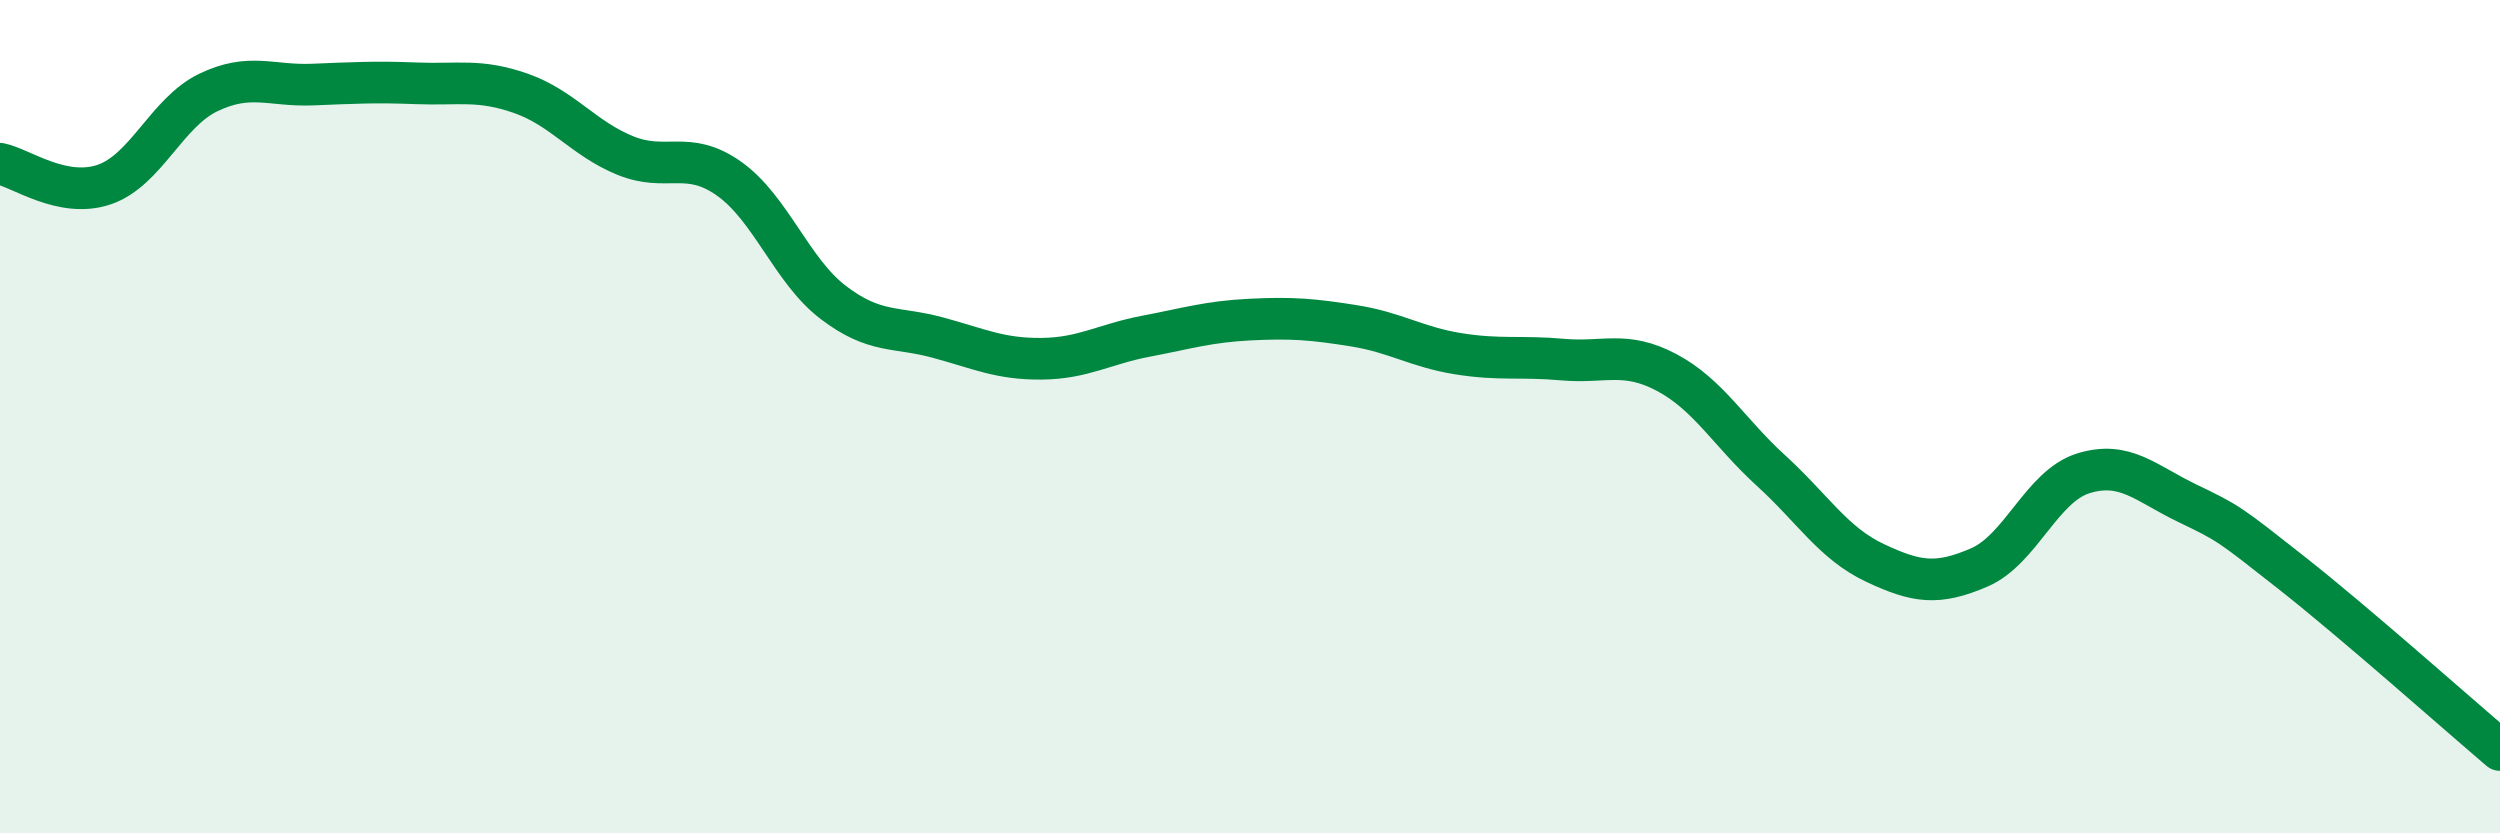
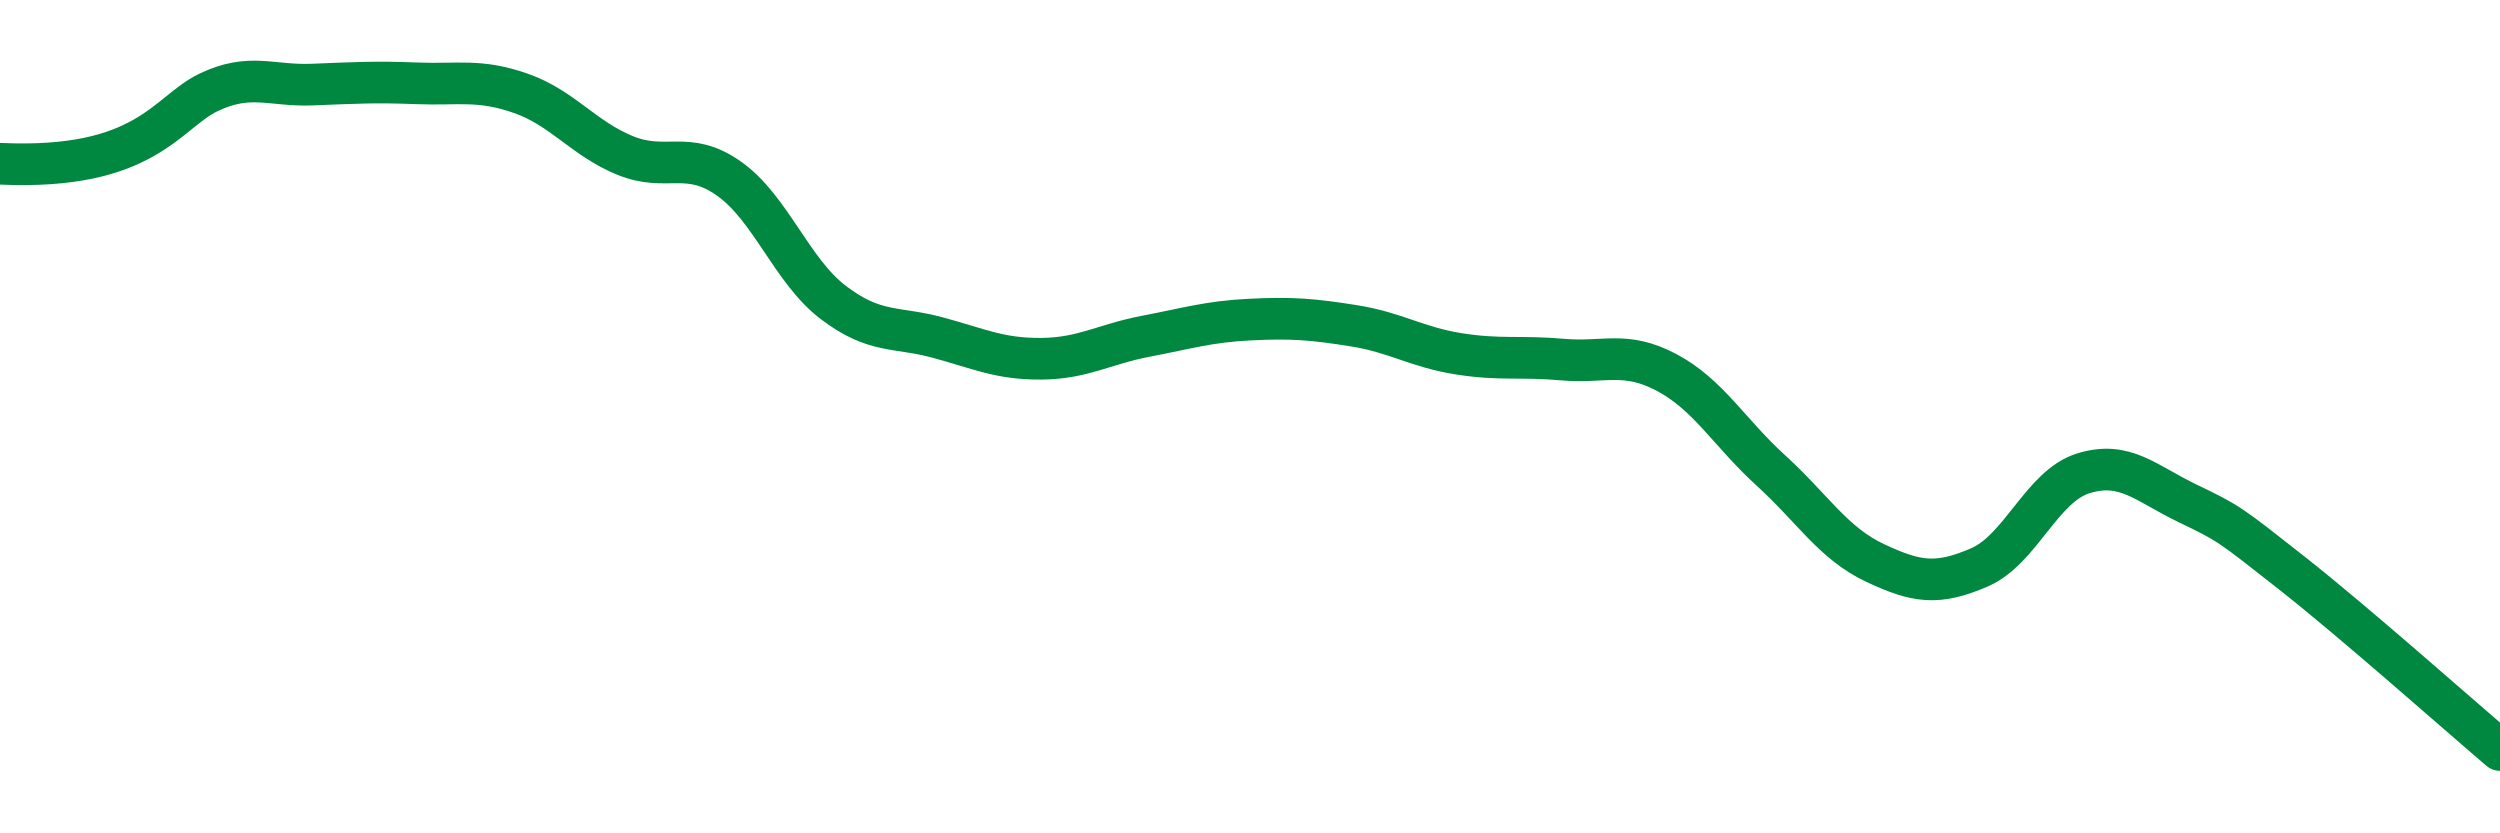
<svg xmlns="http://www.w3.org/2000/svg" width="60" height="20" viewBox="0 0 60 20">
-   <path d="M 0,3.93 C 0.5,4.03 1.5,4.77 2.5,4.43 C 3.5,4.09 4,2.7 5,2.22 C 6,1.74 6.5,2.07 7.5,2.03 C 8.5,1.99 9,1.96 10,2 C 11,2.04 11.5,1.89 12.5,2.24 C 13.5,2.59 14,3.32 15,3.73 C 16,4.14 16.5,3.58 17.5,4.29 C 18.5,5 19,6.5 20,7.26 C 21,8.02 21.5,7.83 22.5,8.1 C 23.5,8.37 24,8.62 25,8.61 C 26,8.6 26.5,8.26 27.5,8.07 C 28.5,7.88 29,7.72 30,7.67 C 31,7.62 31.5,7.66 32.5,7.82 C 33.5,7.98 34,8.33 35,8.49 C 36,8.65 36.5,8.54 37.5,8.63 C 38.5,8.72 39,8.41 40,8.94 C 41,9.47 41.5,10.38 42.5,11.29 C 43.5,12.2 44,13.04 45,13.51 C 46,13.98 46.5,14.05 47.5,13.62 C 48.5,13.19 49,11.67 50,11.36 C 51,11.05 51.5,11.6 52.5,12.08 C 53.5,12.56 53.5,12.57 55,13.75 C 56.5,14.93 59,17.15 60,18L60 20L0 20Z" fill="#008740" opacity="0.1" stroke-linecap="round" stroke-linejoin="round" />
-   <path d="M 0,3.93 C 0.5,4.03 1.5,4.77 2.5,4.43 C 3.5,4.09 4,2.7 5,2.22 C 6,1.74 6.5,2.07 7.5,2.03 C 8.5,1.99 9,1.96 10,2 C 11,2.04 11.5,1.89 12.5,2.24 C 13.5,2.59 14,3.32 15,3.73 C 16,4.14 16.5,3.58 17.5,4.29 C 18.5,5 19,6.5 20,7.26 C 21,8.02 21.5,7.83 22.5,8.1 C 23.5,8.37 24,8.62 25,8.61 C 26,8.6 26.5,8.26 27.5,8.07 C 28.5,7.88 29,7.72 30,7.67 C 31,7.62 31.5,7.66 32.5,7.82 C 33.5,7.98 34,8.33 35,8.49 C 36,8.65 36.5,8.54 37.5,8.63 C 38.5,8.72 39,8.41 40,8.94 C 41,9.47 41.5,10.38 42.5,11.29 C 43.5,12.2 44,13.04 45,13.51 C 46,13.98 46.5,14.05 47.5,13.62 C 48.5,13.19 49,11.67 50,11.36 C 51,11.05 51.5,11.6 52.5,12.08 C 53.5,12.56 53.5,12.57 55,13.75 C 56.5,14.93 59,17.15 60,18" stroke="#008740" stroke-width="1" fill="none" stroke-linecap="round" stroke-linejoin="round" />
+   <path d="M 0,3.93 C 3.5,4.09 4,2.7 5,2.22 C 6,1.74 6.5,2.07 7.5,2.03 C 8.5,1.99 9,1.96 10,2 C 11,2.04 11.5,1.89 12.5,2.24 C 13.5,2.59 14,3.32 15,3.73 C 16,4.14 16.5,3.58 17.5,4.29 C 18.5,5 19,6.5 20,7.26 C 21,8.02 21.5,7.83 22.5,8.1 C 23.5,8.37 24,8.62 25,8.61 C 26,8.6 26.5,8.26 27.5,8.07 C 28.5,7.88 29,7.72 30,7.67 C 31,7.62 31.5,7.66 32.5,7.82 C 33.5,7.98 34,8.33 35,8.49 C 36,8.65 36.5,8.54 37.5,8.63 C 38.5,8.72 39,8.41 40,8.94 C 41,9.47 41.5,10.38 42.5,11.29 C 43.5,12.2 44,13.04 45,13.51 C 46,13.98 46.5,14.05 47.5,13.62 C 48.5,13.19 49,11.67 50,11.36 C 51,11.05 51.5,11.6 52.5,12.08 C 53.5,12.56 53.5,12.57 55,13.75 C 56.5,14.93 59,17.15 60,18" stroke="#008740" stroke-width="1" fill="none" stroke-linecap="round" stroke-linejoin="round" />
</svg>